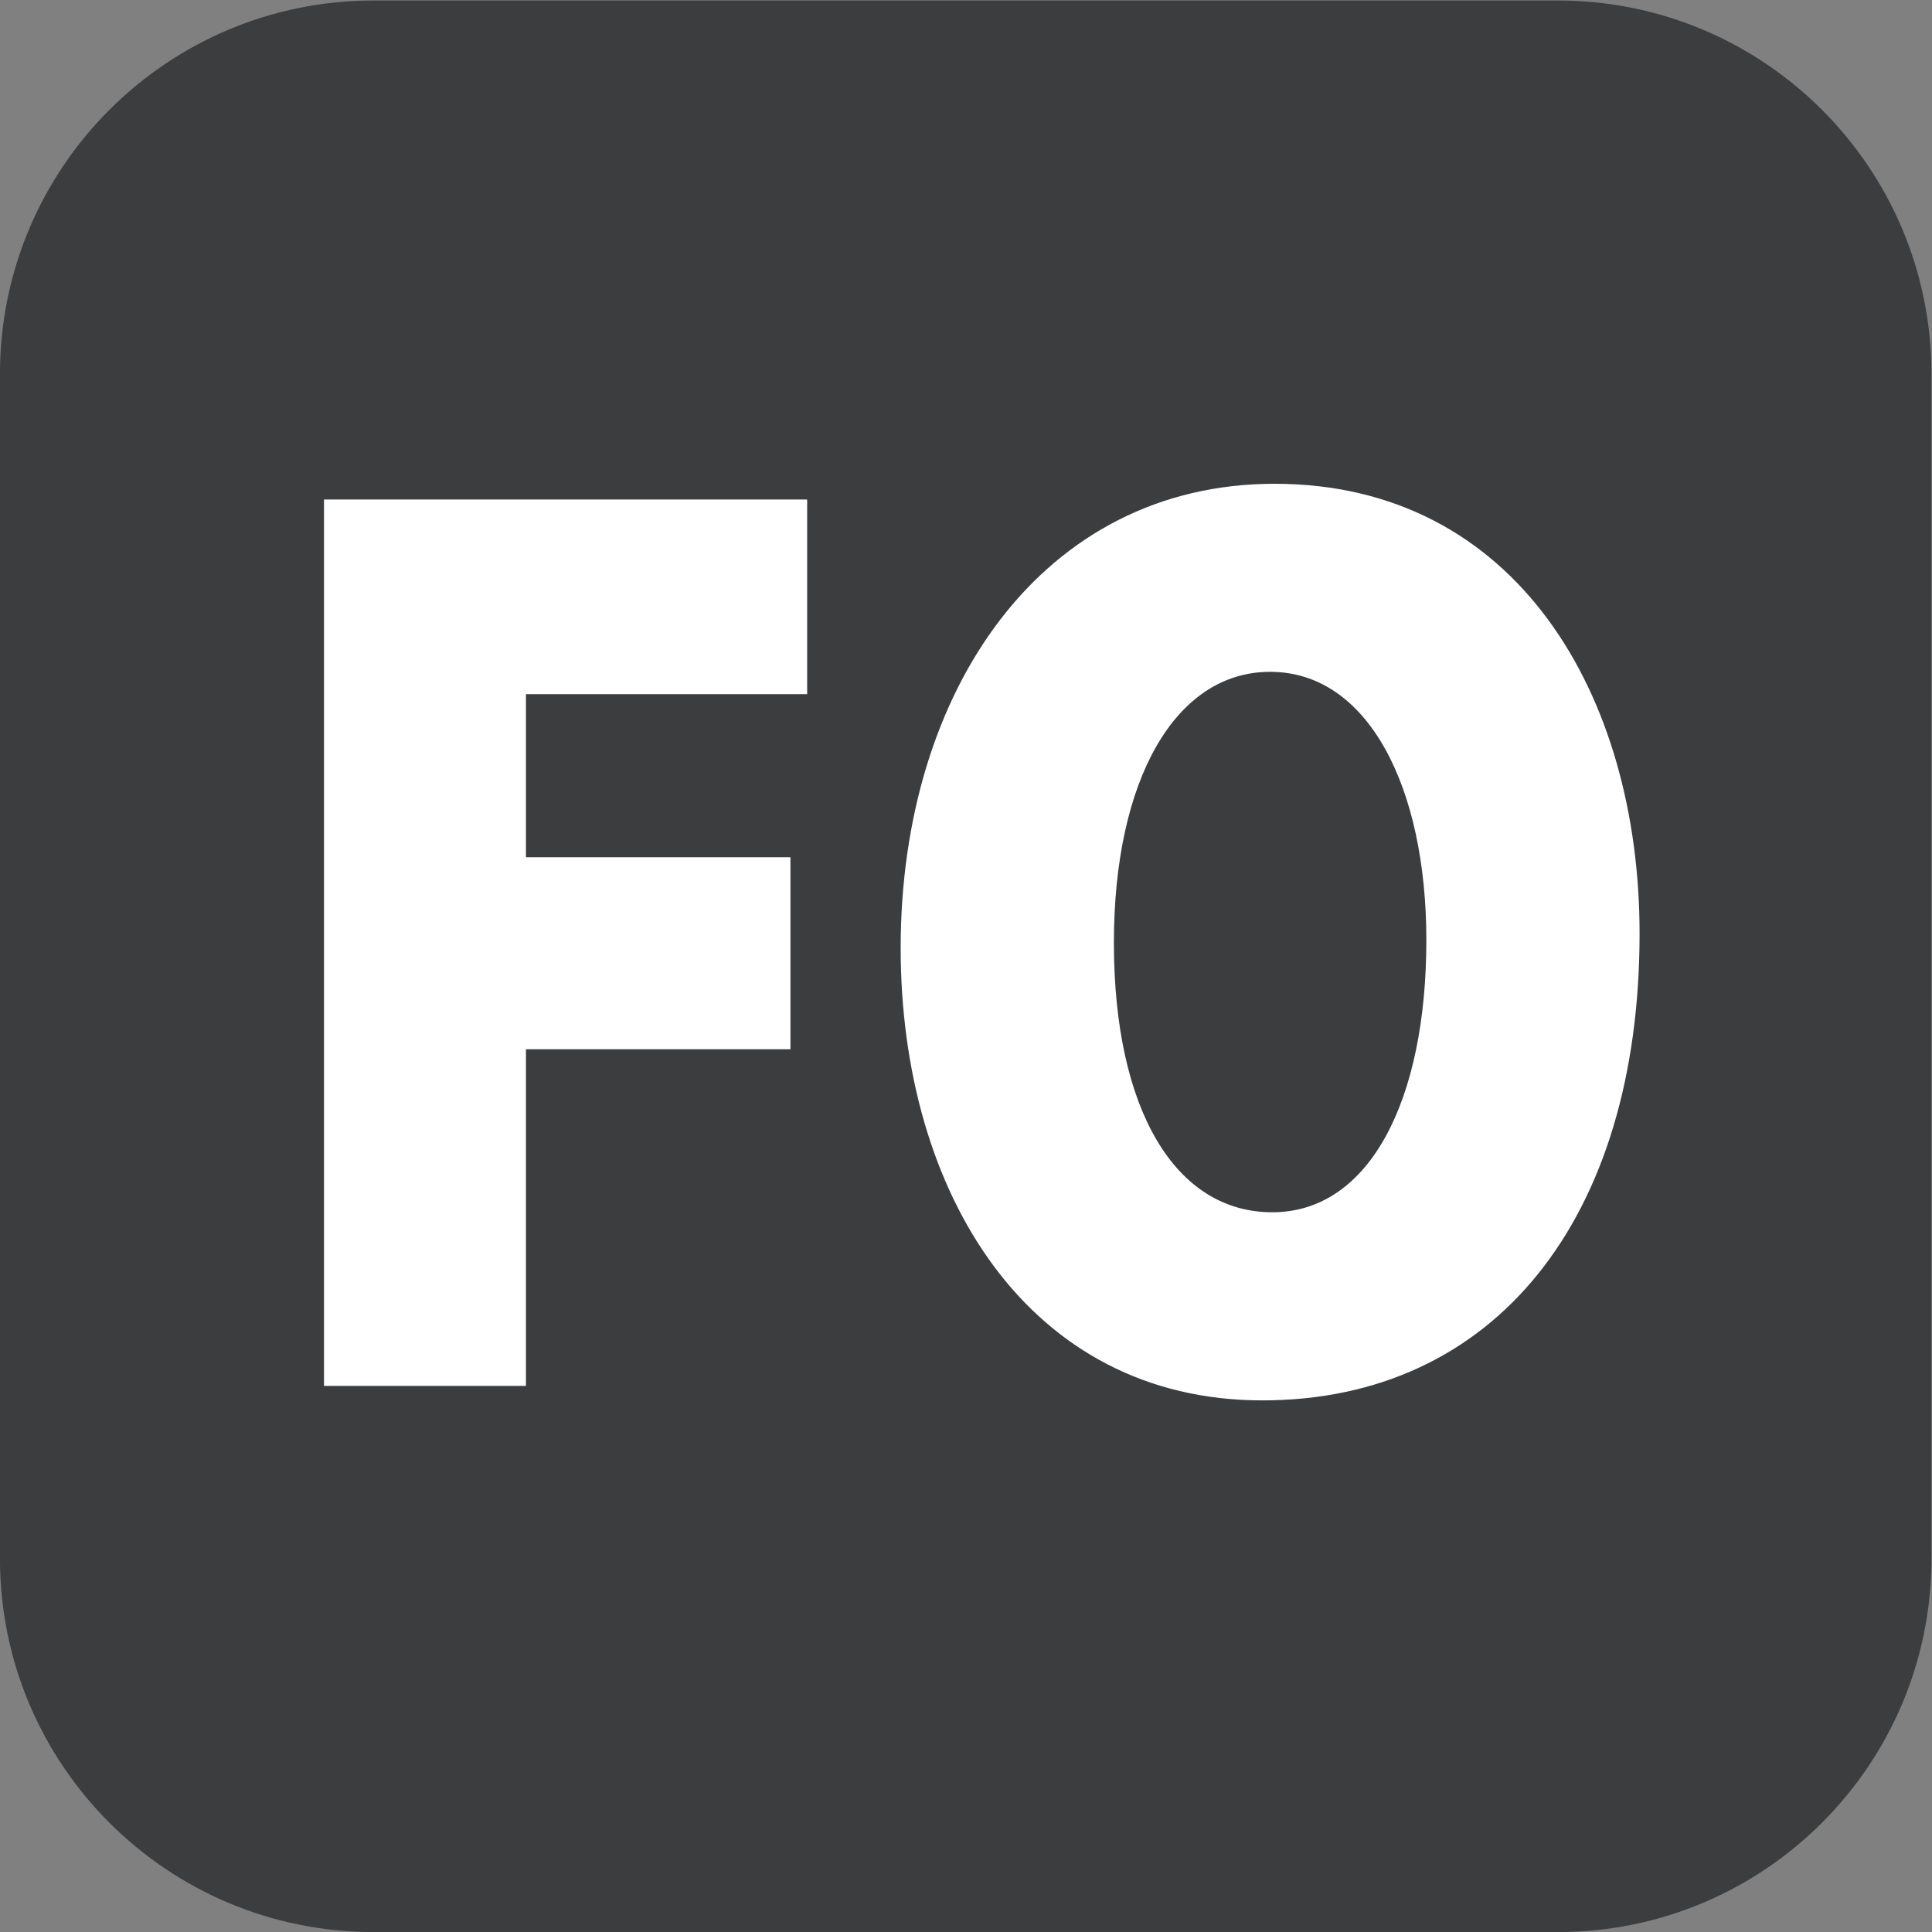
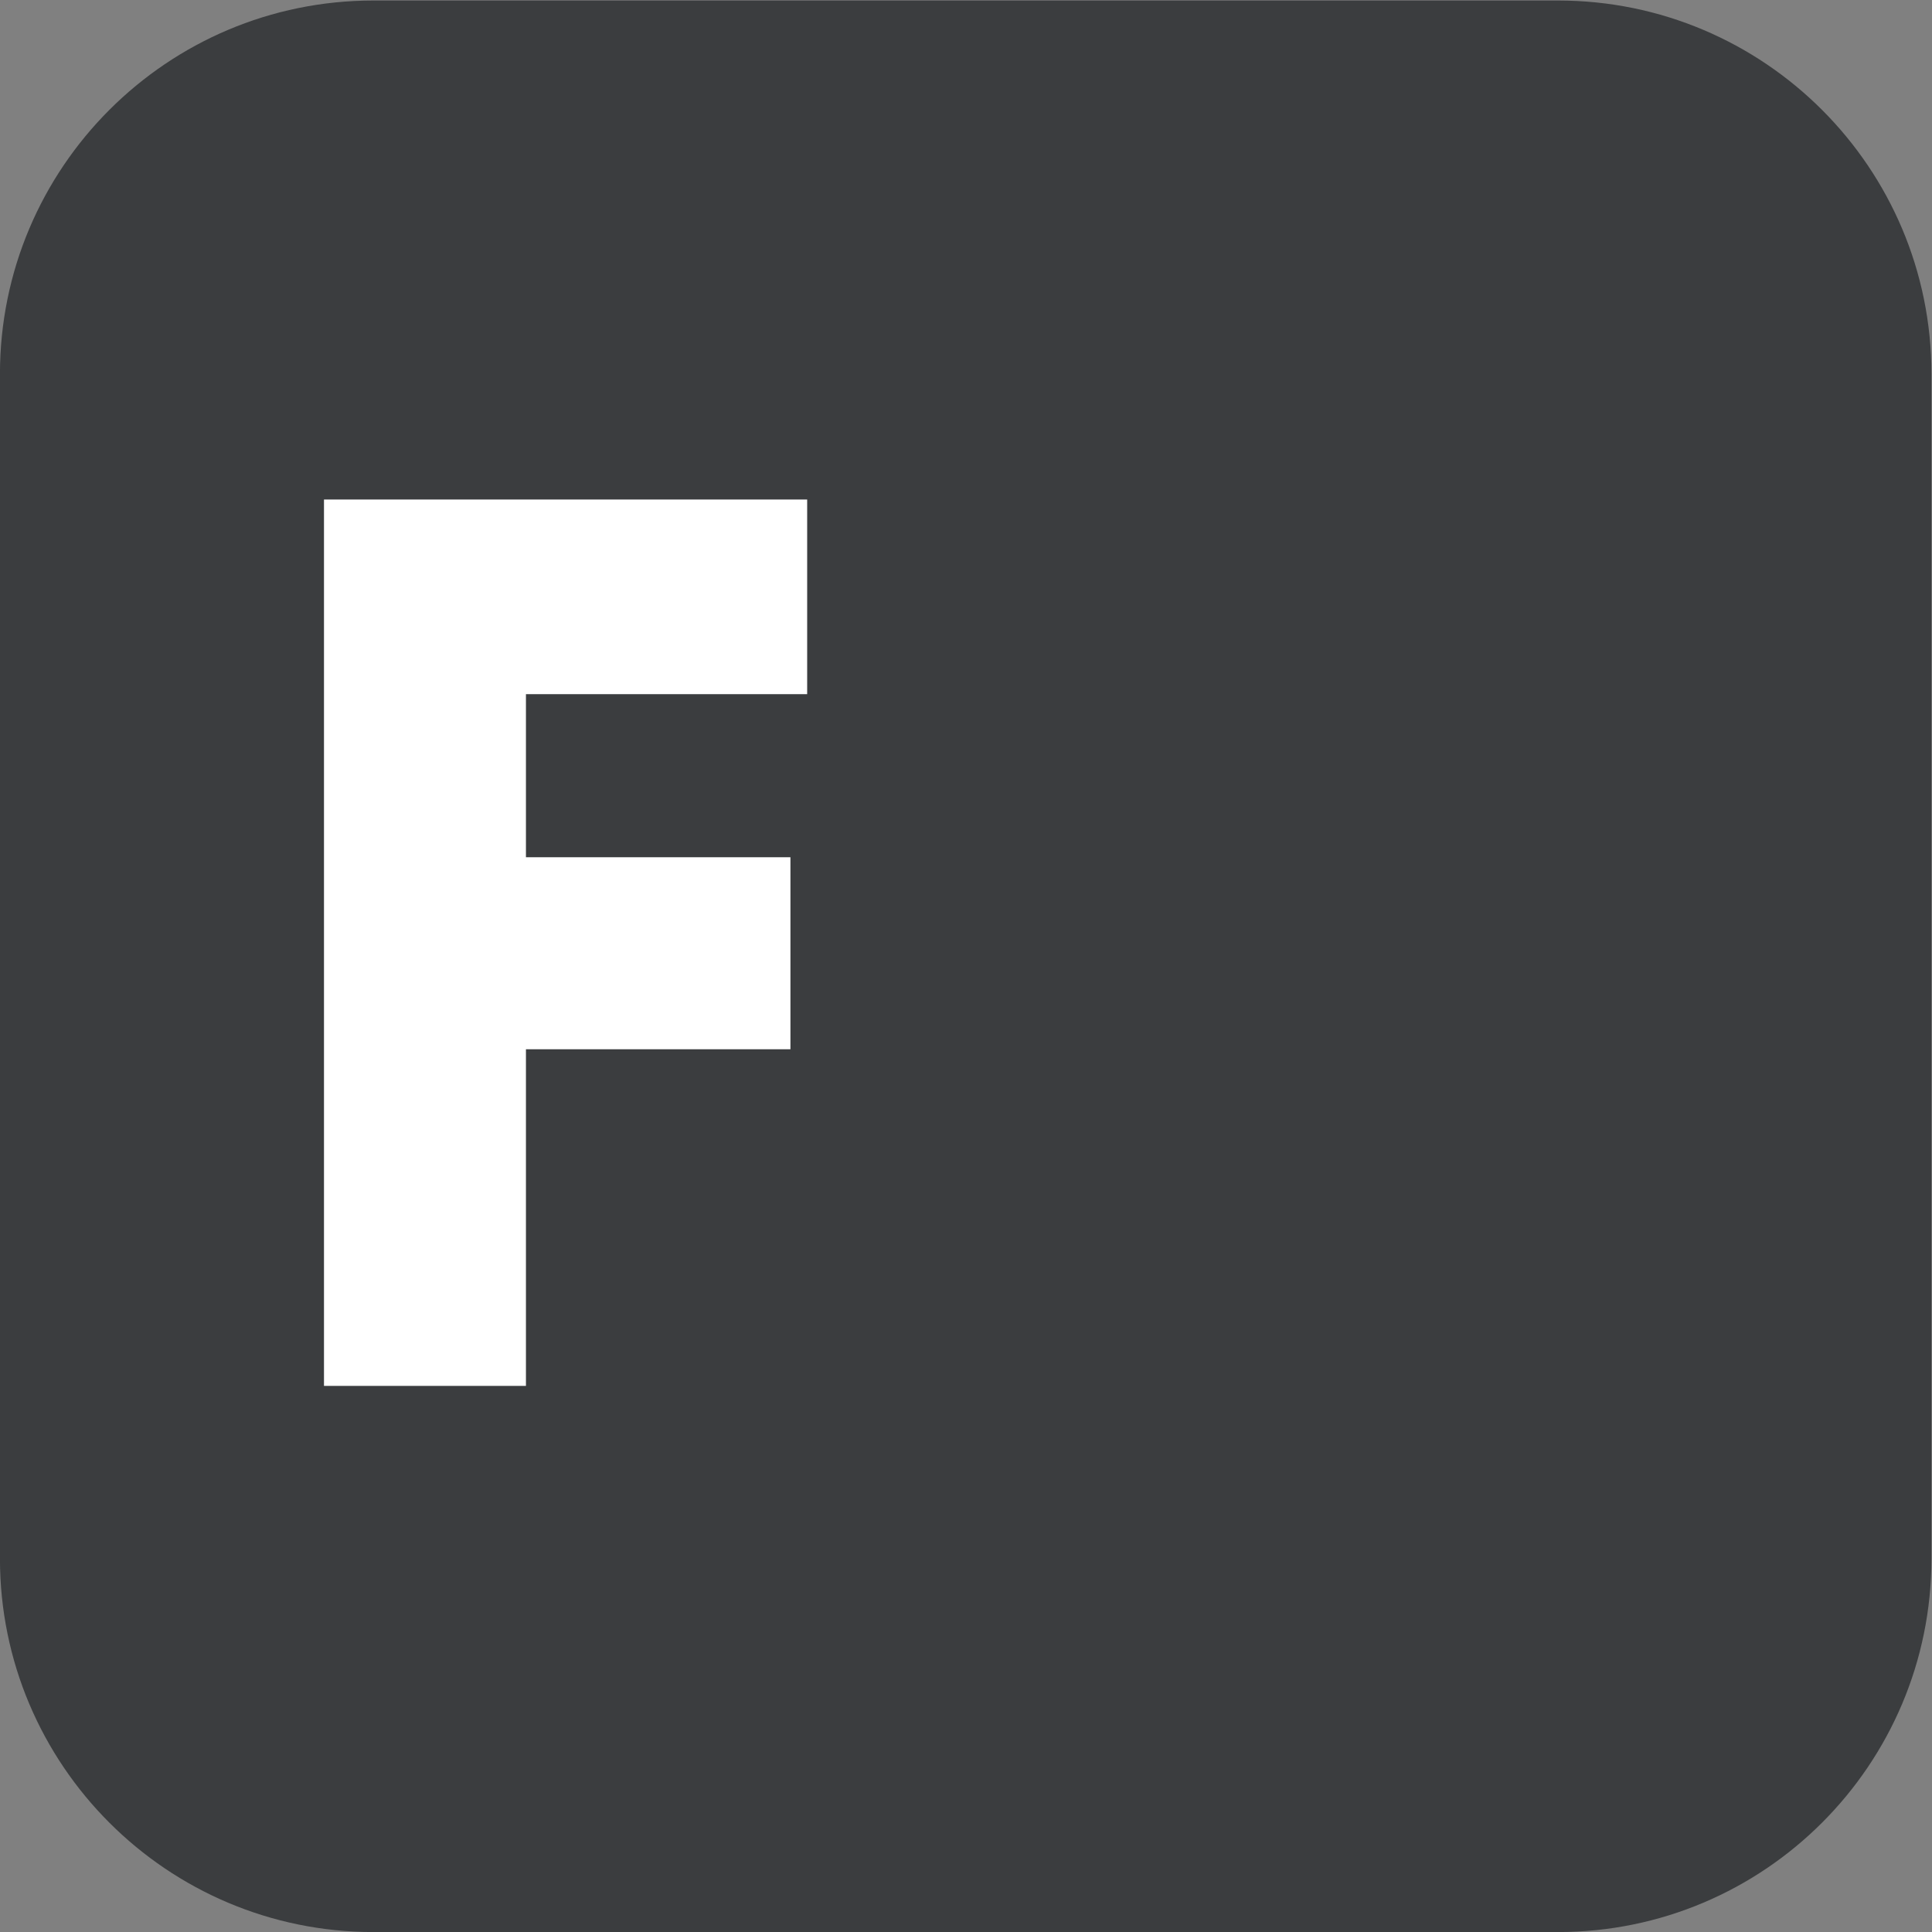
<svg xmlns="http://www.w3.org/2000/svg" xmlns:ns1="http://sodipodi.sourceforge.net/DTD/sodipodi-0.dtd" xmlns:ns2="http://www.inkscape.org/namespaces/inkscape" version="1.1" id="svg2" x="0px" y="0px" width="29.321px" height="29.321px" viewBox="0 0 29.321 29.321" style="enable-background:new 0 0 29.321 29.321;" xml:space="preserve">
  <rect x="0" y="0" width="29.321" height="29.321" fill="#808080" stroke="none" />
  <ns1:namedview bordercolor="#666666" borderopacity="1.0" id="namedview4" ns2:pagecheckerboard="0" ns2:pageopacity="0.0" ns2:pageshadow="2" pagecolor="#ffffff">
	</ns1:namedview>
  <g id="g8" transform="matrix(1.333,0,0,-1.333,-1.34,30.661)" ns2:groupmode="layer" ns2:label="ink_ext_XXXXXX">
    <g id="g10" transform="scale(0.1)">
      <path id="path12" style="fill-rule:evenodd;clip-rule:evenodd;fill:#3B3D3F;" d="M187.43,229.957H52.57c-23.484,0-42.523-19.039-42.523-42.523V52.566    c0-23.484,19.039-42.52,42.523-42.52h134.86c23.484,0,42.523,19.035,42.523,42.52v134.868    C229.953,210.918,210.914,229.957,187.43,229.957" />
    </g>
  </g>
  <g>
    <g>
      <path style="fill:#FFFFFF;" d="M4.917,7.581h7.333v2.954H7.982v2.475h4.014v2.914H7.982v5.109H4.917V7.581z" />
-       <path style="fill:#FFFFFF;" d="M24.883,14.168c0,4.331-2.202,7.085-5.726,7.085c-3.54,0-5.488-3.134-5.488-6.866    c0-3.932,2.168-7.045,5.674-7.045C23.02,7.342,24.883,10.556,24.883,14.168z M16.905,14.307c0,2.535,0.932,4.091,2.404,4.091    c1.474,0,2.338-1.696,2.338-4.131c0-2.315-0.881-4.071-2.371-4.071C17.837,10.196,16.905,11.833,16.905,14.307z" />
    </g>
  </g>
</svg>